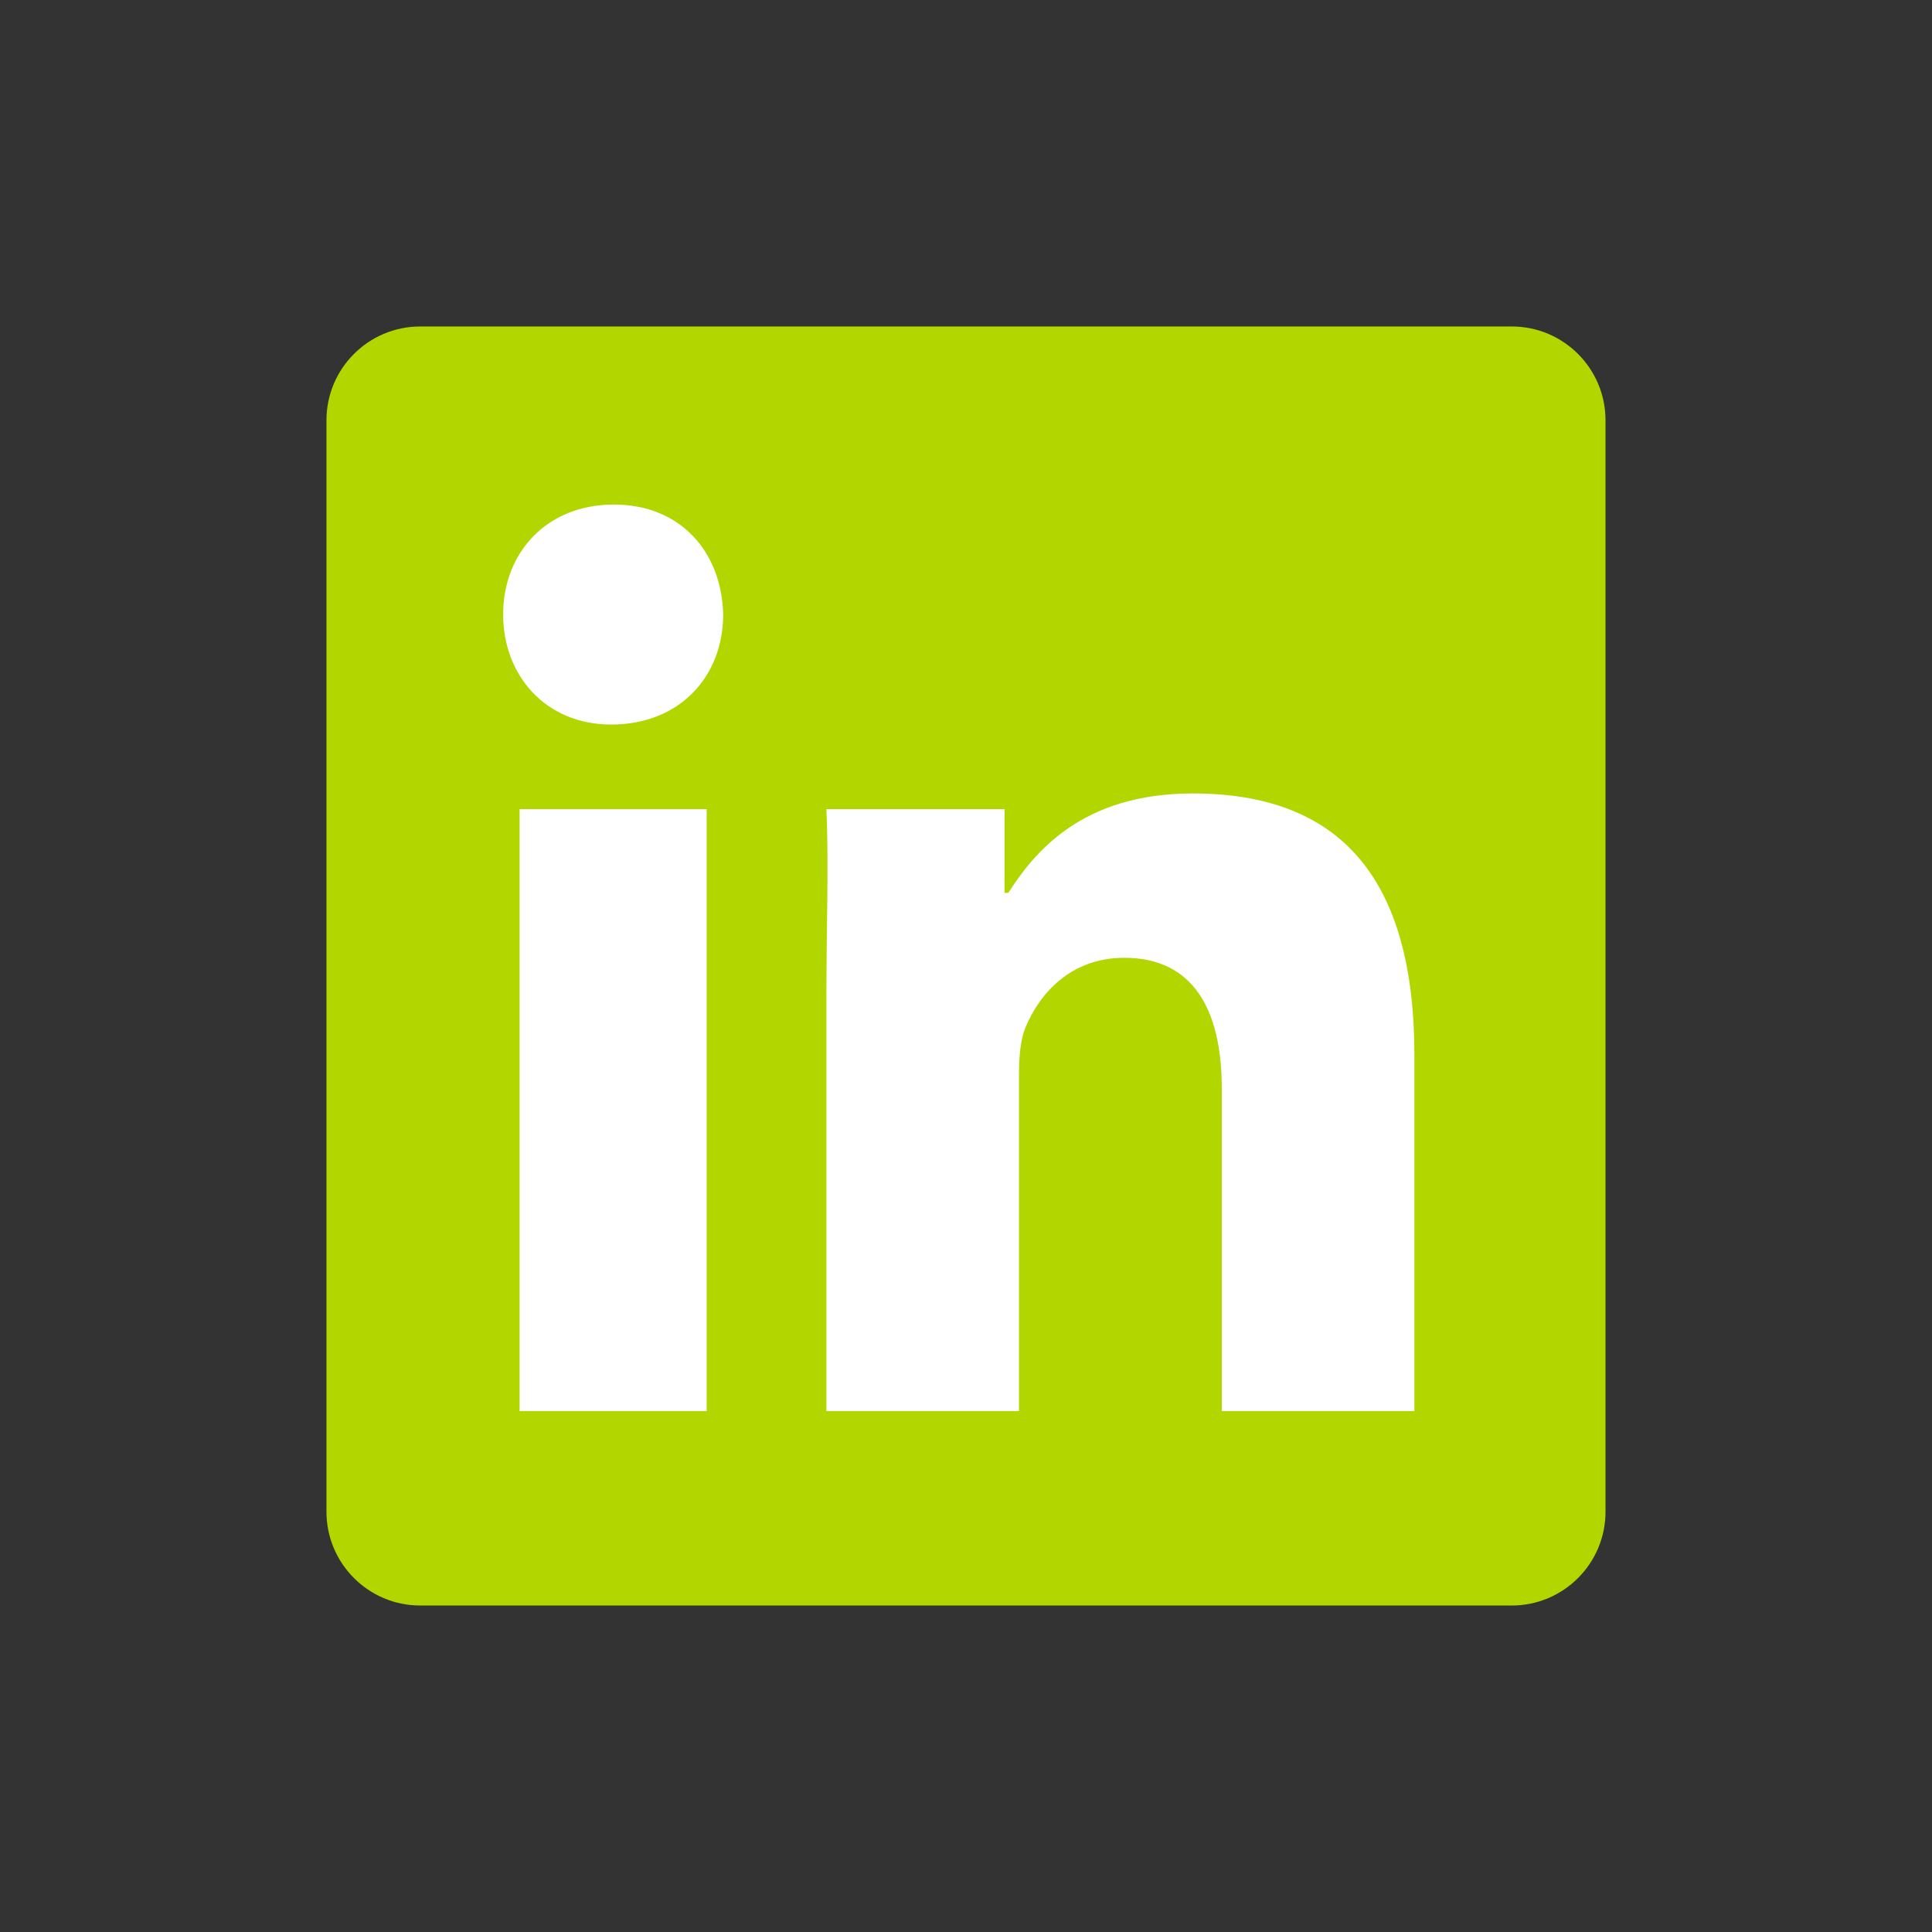
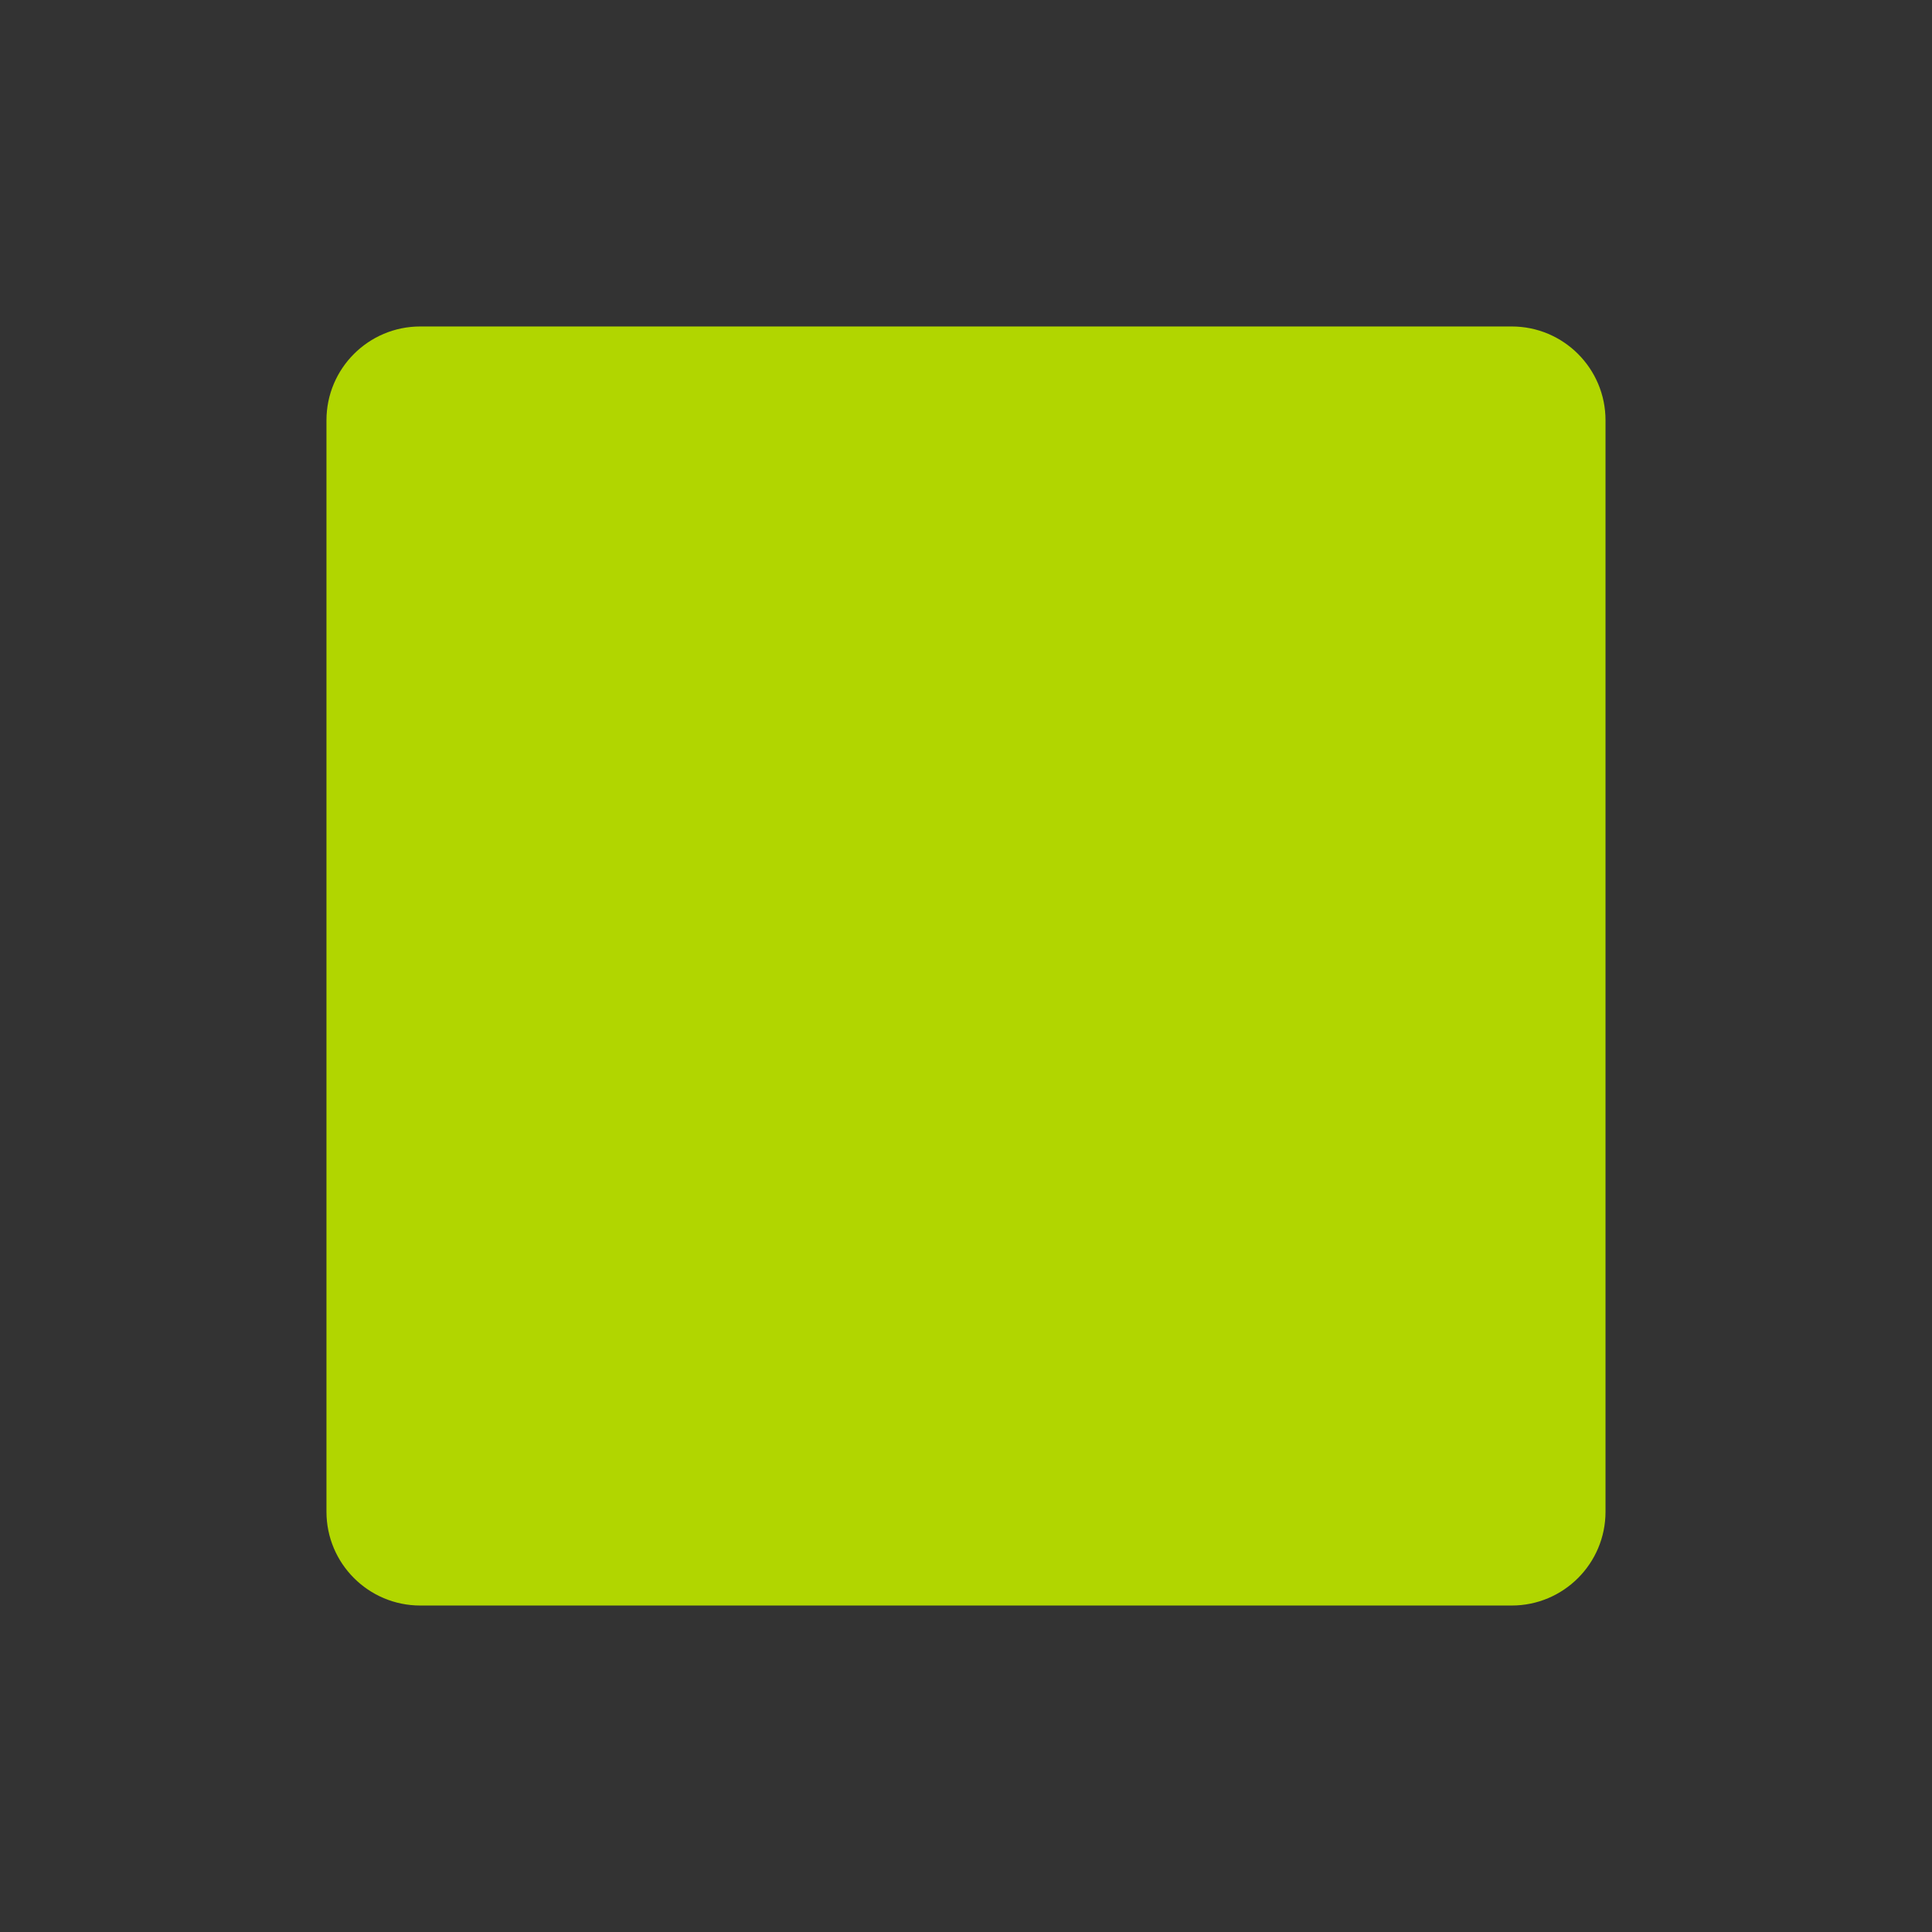
<svg xmlns="http://www.w3.org/2000/svg" width="100%" height="100%" viewBox="0 0 4500 4500" version="1.1" xml:space="preserve" style="fill-rule:evenodd;clip-rule:evenodd;stroke-linejoin:round;stroke-miterlimit:2;">
  <rect x="0" y="0" width="4500" height="4500" fill="#333333" stroke="none" />
  <g>
    <g id="LinkedIN">
      <rect x="0" y="0" width="4500" height="4500" style="fill:none;" />
      <g>
        <path d="M3521.07,760.414c120.656,0 218.485,97.838 218.485,218.52l0,2542.12c0,120.686 -97.829,218.52 -218.485,218.52l-2542.14,-0c-120.697,-0 -218.527,-97.834 -218.527,-218.52l0,-2542.12c0,-120.682 97.83,-218.52 218.527,-218.52l2542.14,0Z" style="fill:#b1d600;" />
      </g>
      <g>
-         <rect x="1210.2" y="1884.62" width="435.817" height="1402.07" style="fill:#fff;" />
-       </g>
+         </g>
      <g>
-         <path d="M1429.79,1175.18c-156.021,-0 -257.874,111.248 -257.874,256.207c0,141.586 98.663,256.206 251.495,256.206c162.347,0 261.011,-114.62 261.011,-256.206c-3.19,-144.959 -98.664,-256.207 -254.632,-256.207Z" style="fill:#fff;" />
-       </g>
+         </g>
      <g>
-         <path d="M1924.79,3286.69l448.665,0l0,-783.43c0,-40.144 2.958,-80.283 14.739,-108.954c32.484,-80.283 106.275,-163.434 230.247,-163.434c162.371,0 227.29,123.29 227.29,303.923l0,751.895l448.665,0l0,-828.627c0,-412.877 -172.892,-609.946 -516.541,-609.946c-260.501,-0 -370.219,139.726 -429.272,231.477l-8.824,-0l0,-194.974l-414.969,0c5.915,126.158 0,272.388 0,447.29l0,954.78Z" style="fill:#fff;fill-rule:nonzero;" />
-       </g>
+         </g>
    </g>
  </g>
</svg>